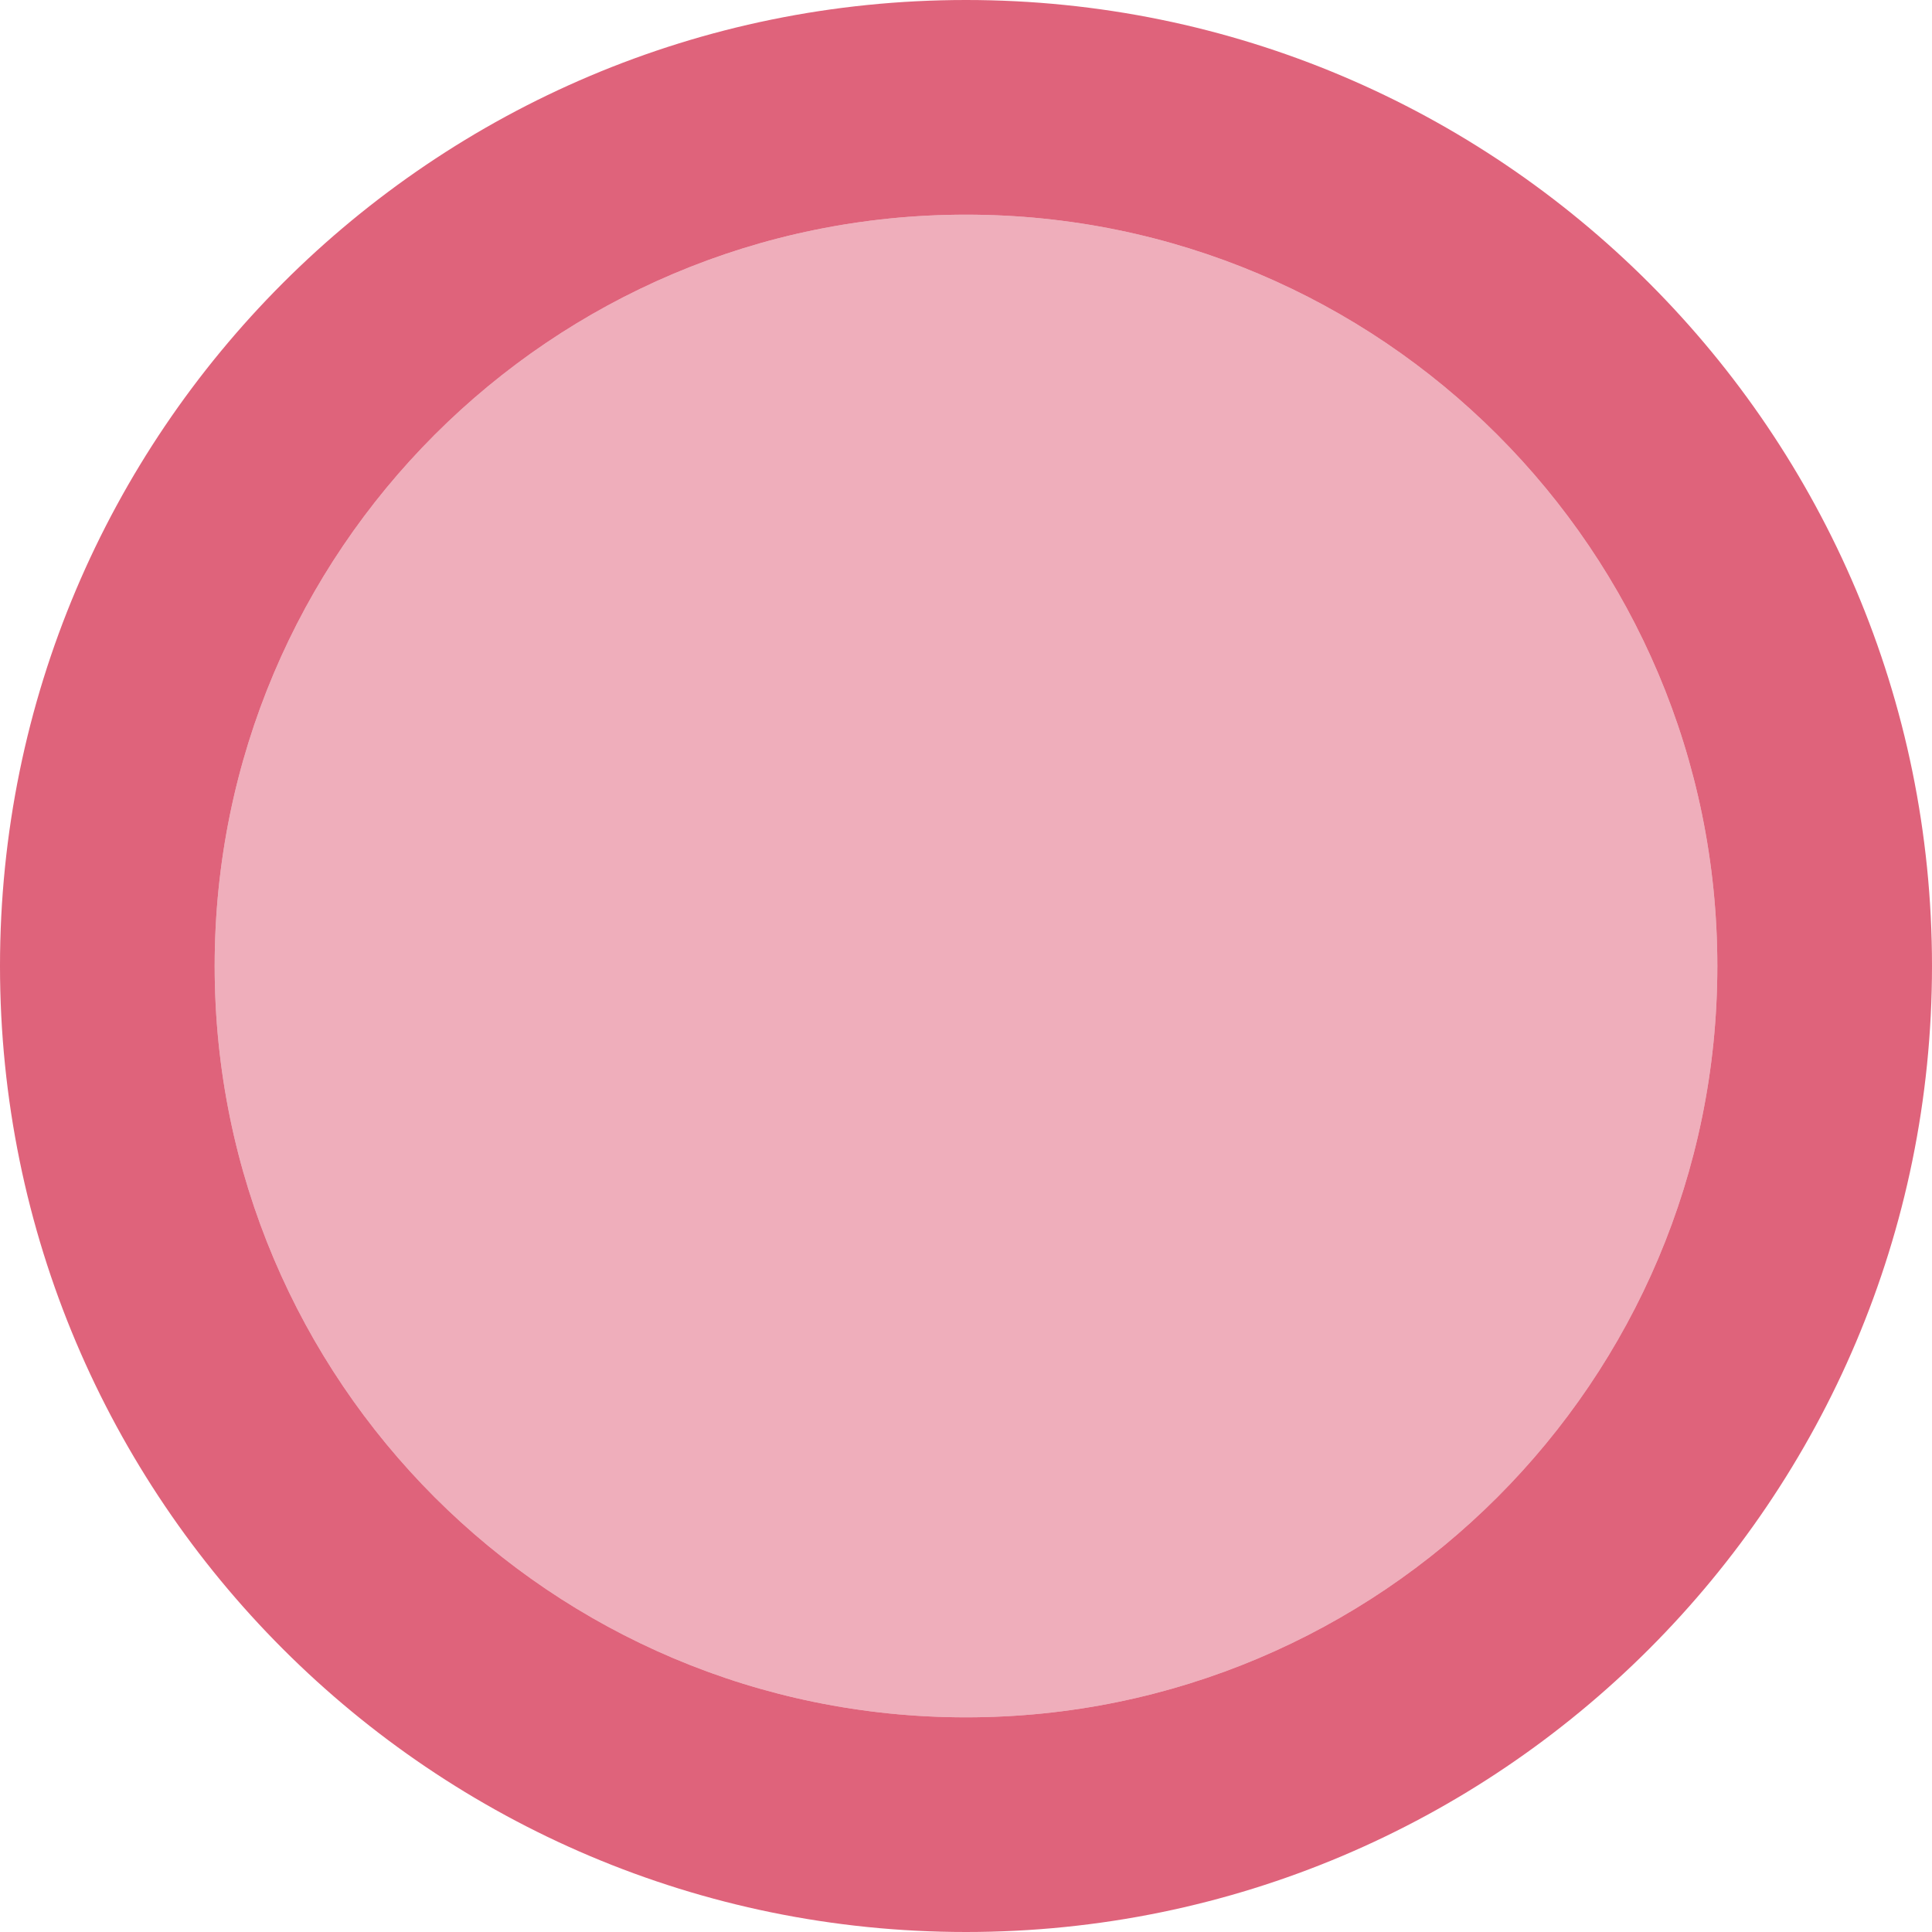
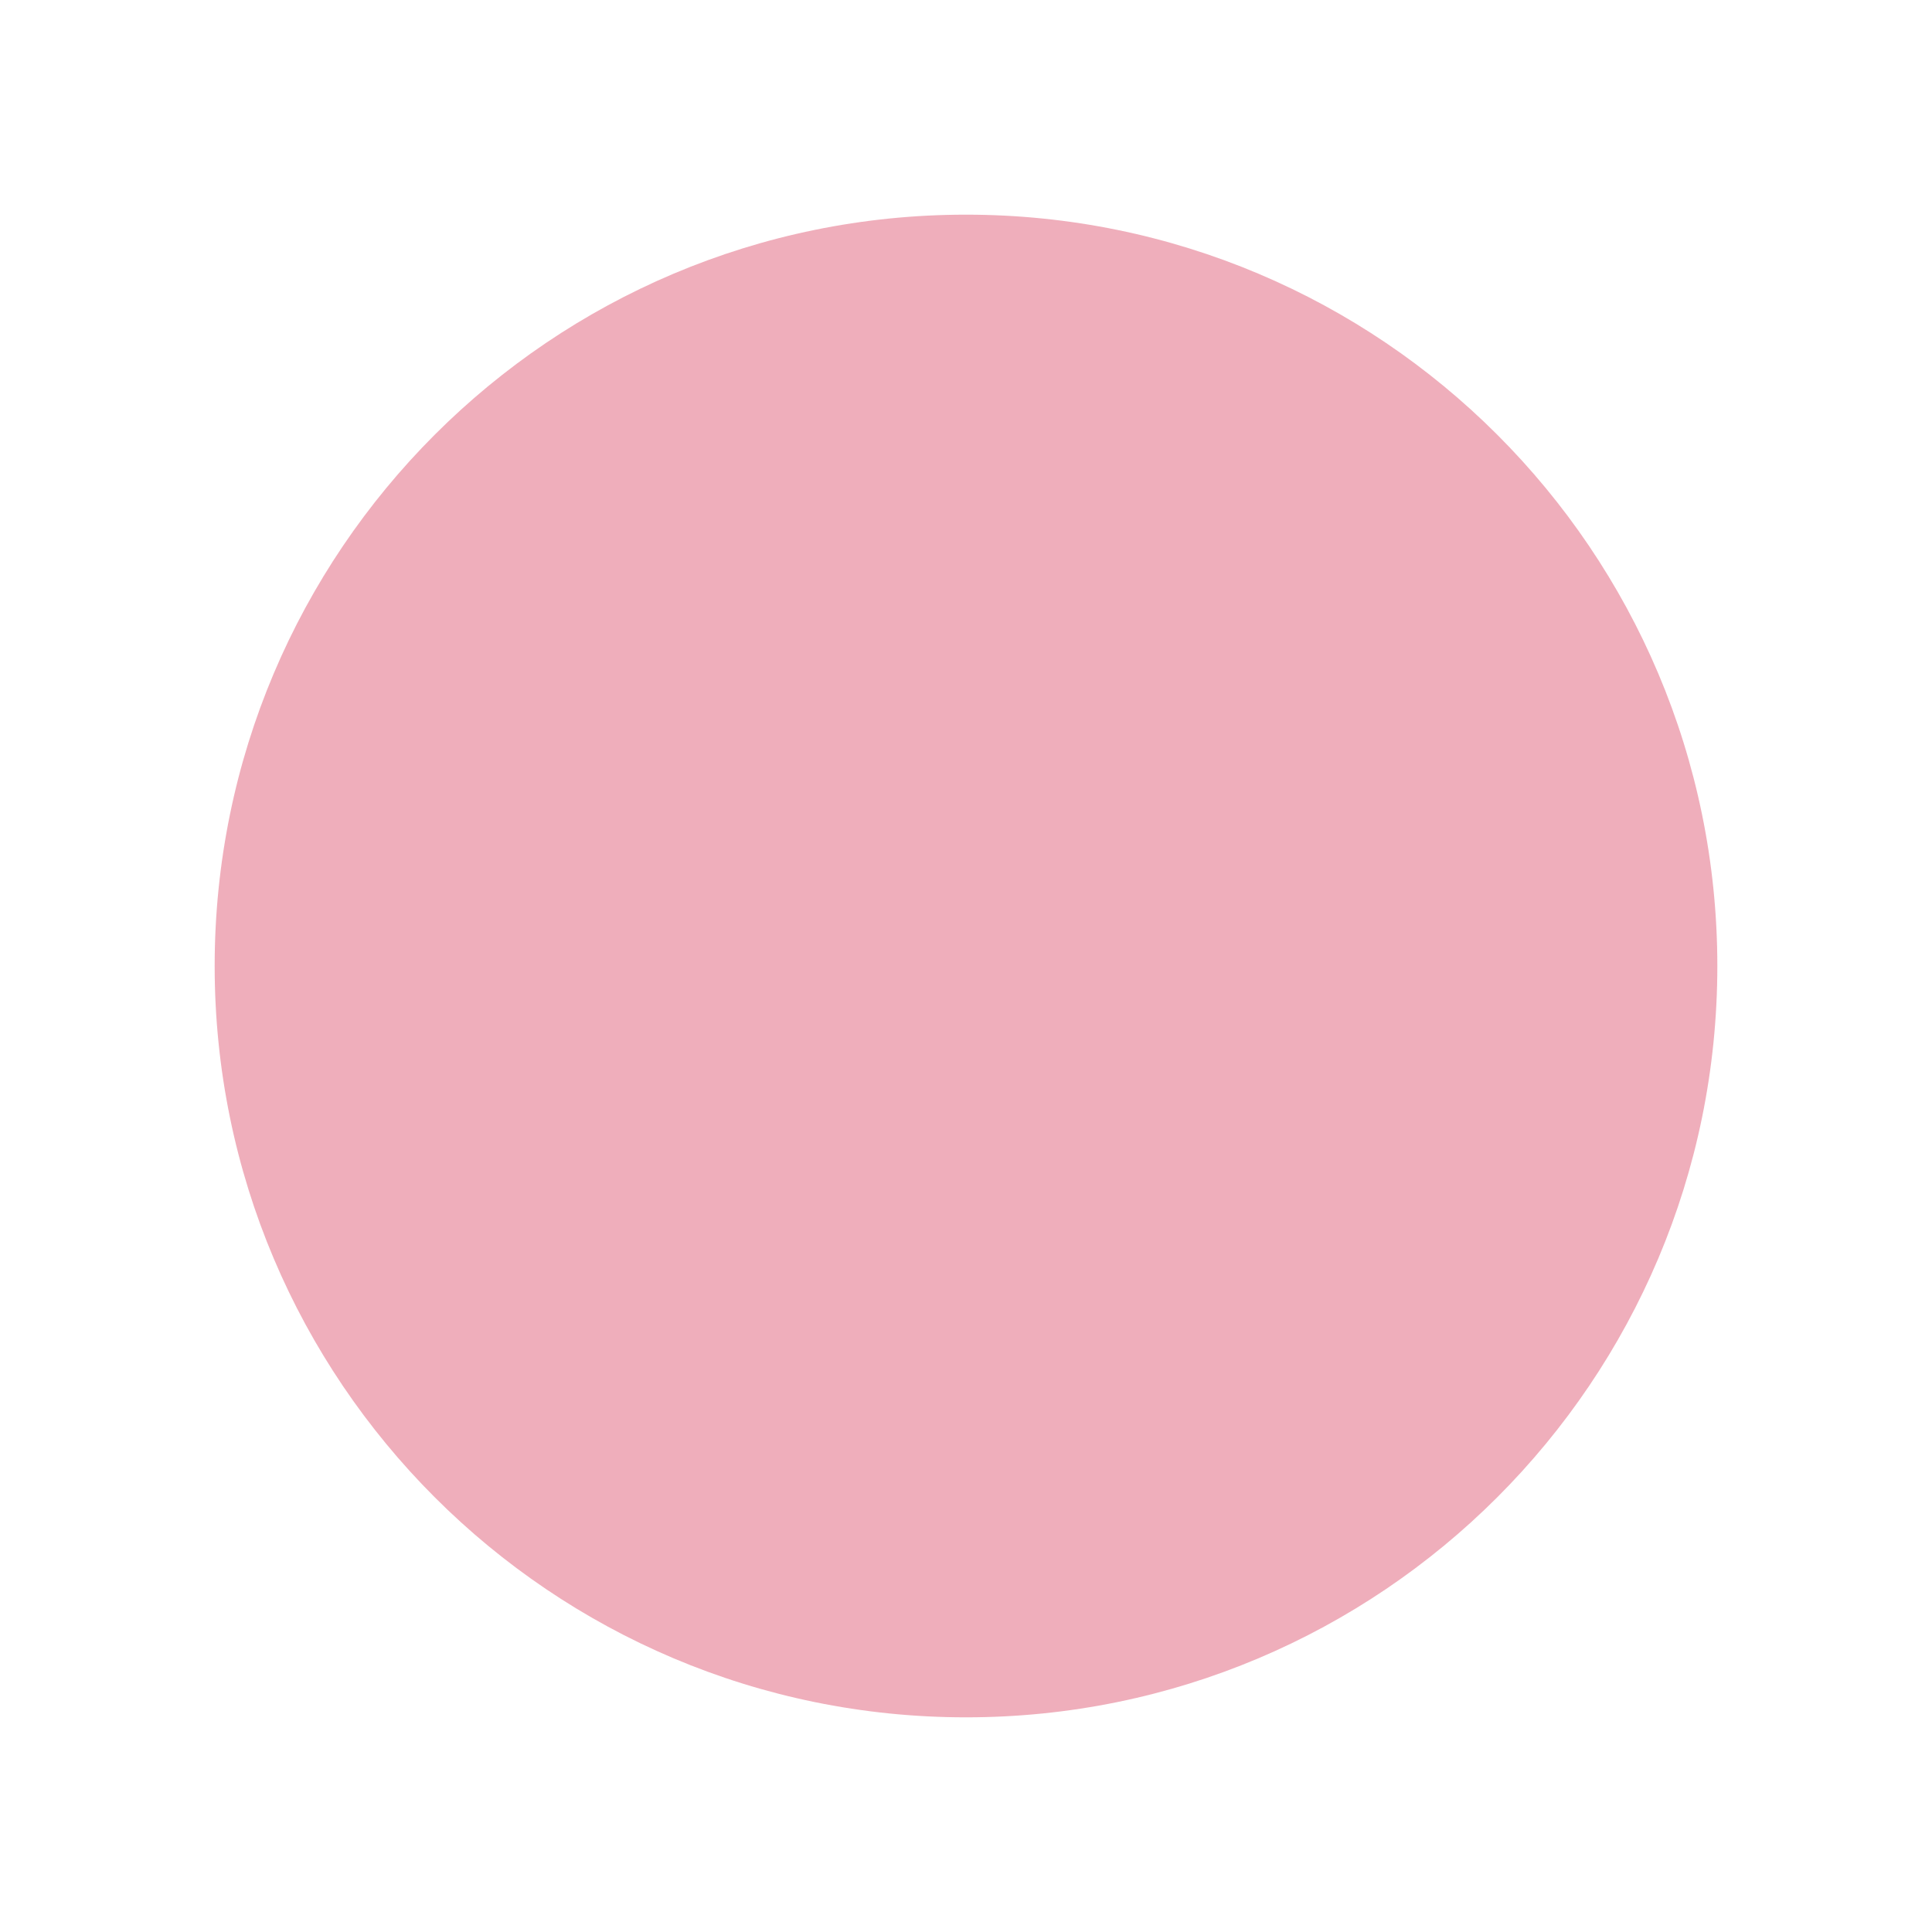
<svg xmlns="http://www.w3.org/2000/svg" viewBox="0 0 9 9">
  <path style="fill:#e68497;opacity:0.66" d="m 4.5,1 c -1.933,0 -3.5,1.567 -3.5,3.5 0,1.933 1.567,3.5 3.5,3.5 C 6.433,8 8,6.433 8,4.5 8,2.567 6.433,1 4.5,1 Z" />
-   <path style="fill:#dc526d;opacity:0.9" d="M 4.5,0 C 2.015,0 2.9e-7,2.015 2.9e-7,4.5 2.9e-7,6.985 2.015,9 4.5,9 6.985,9 9,6.985 9,4.5 9,2.015 6.985,0 4.5,0 Z m 0,1 C 6.433,1 8,2.567 8,4.5 8,6.433 6.433,8 4.5,8 c -1.933,0 -3.5,-1.567 -3.5,-3.5 0,-1.933 1.567,-3.5 3.5,-3.5 z" />
</svg>